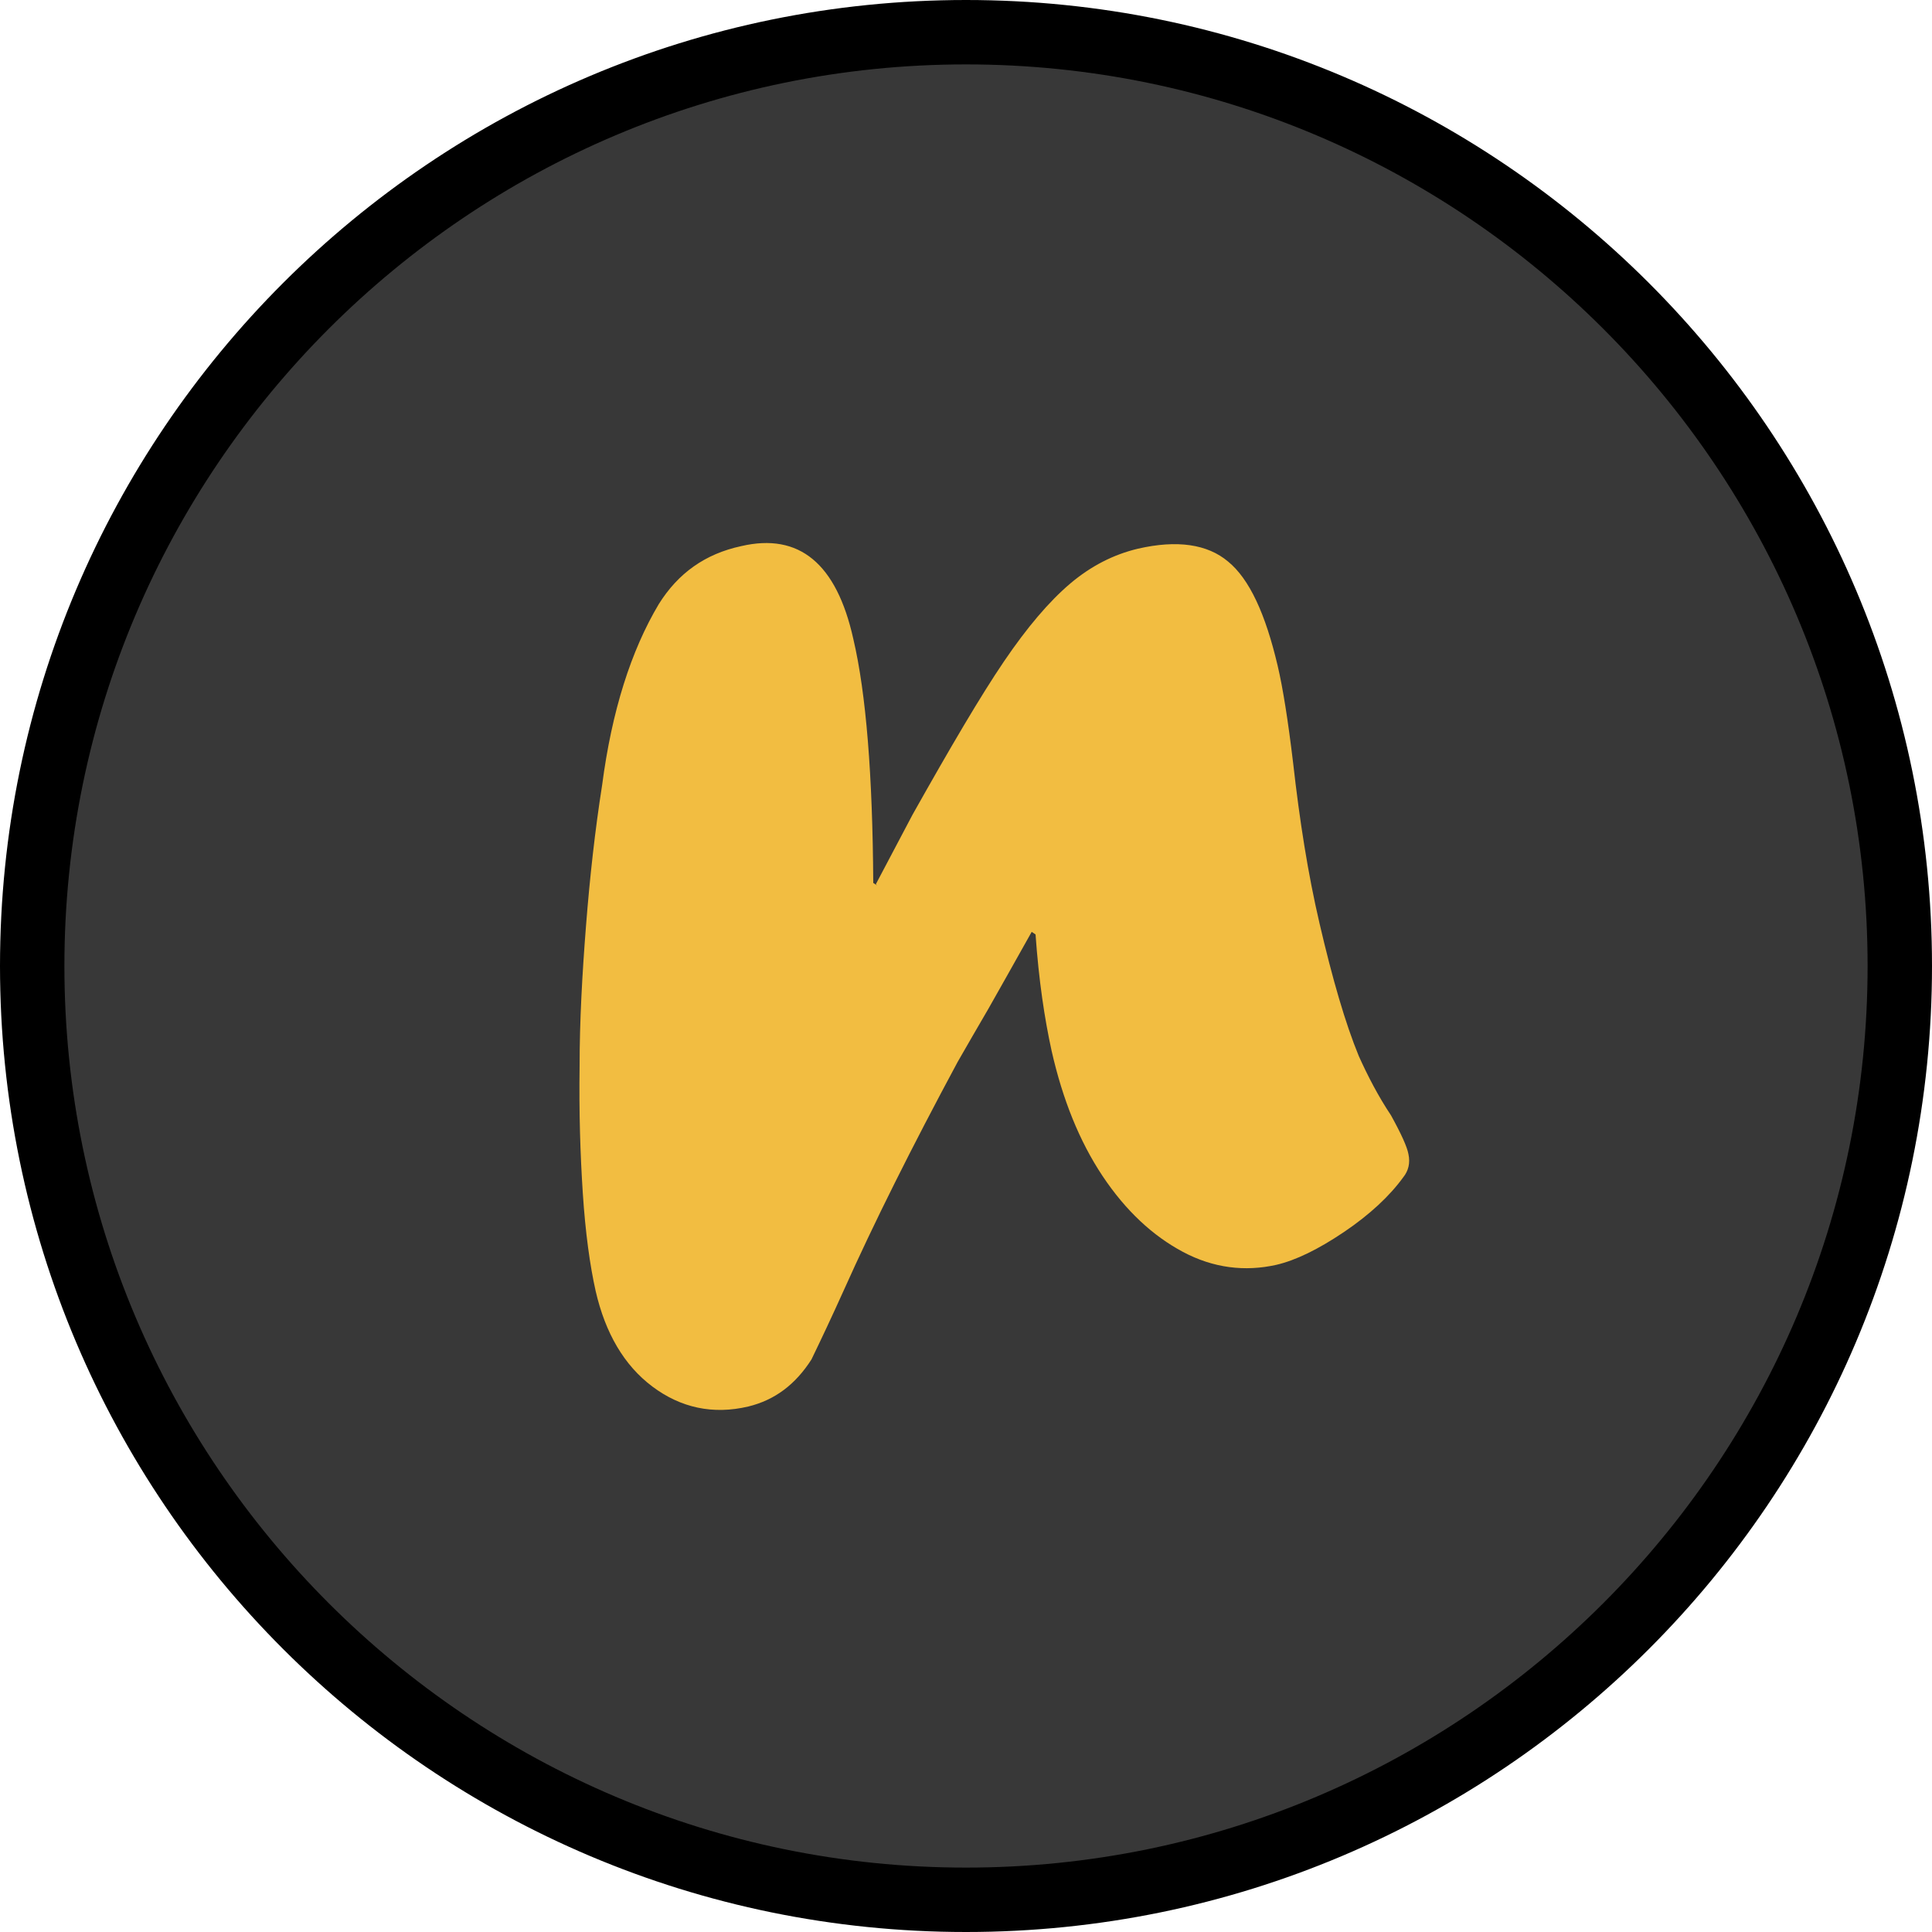
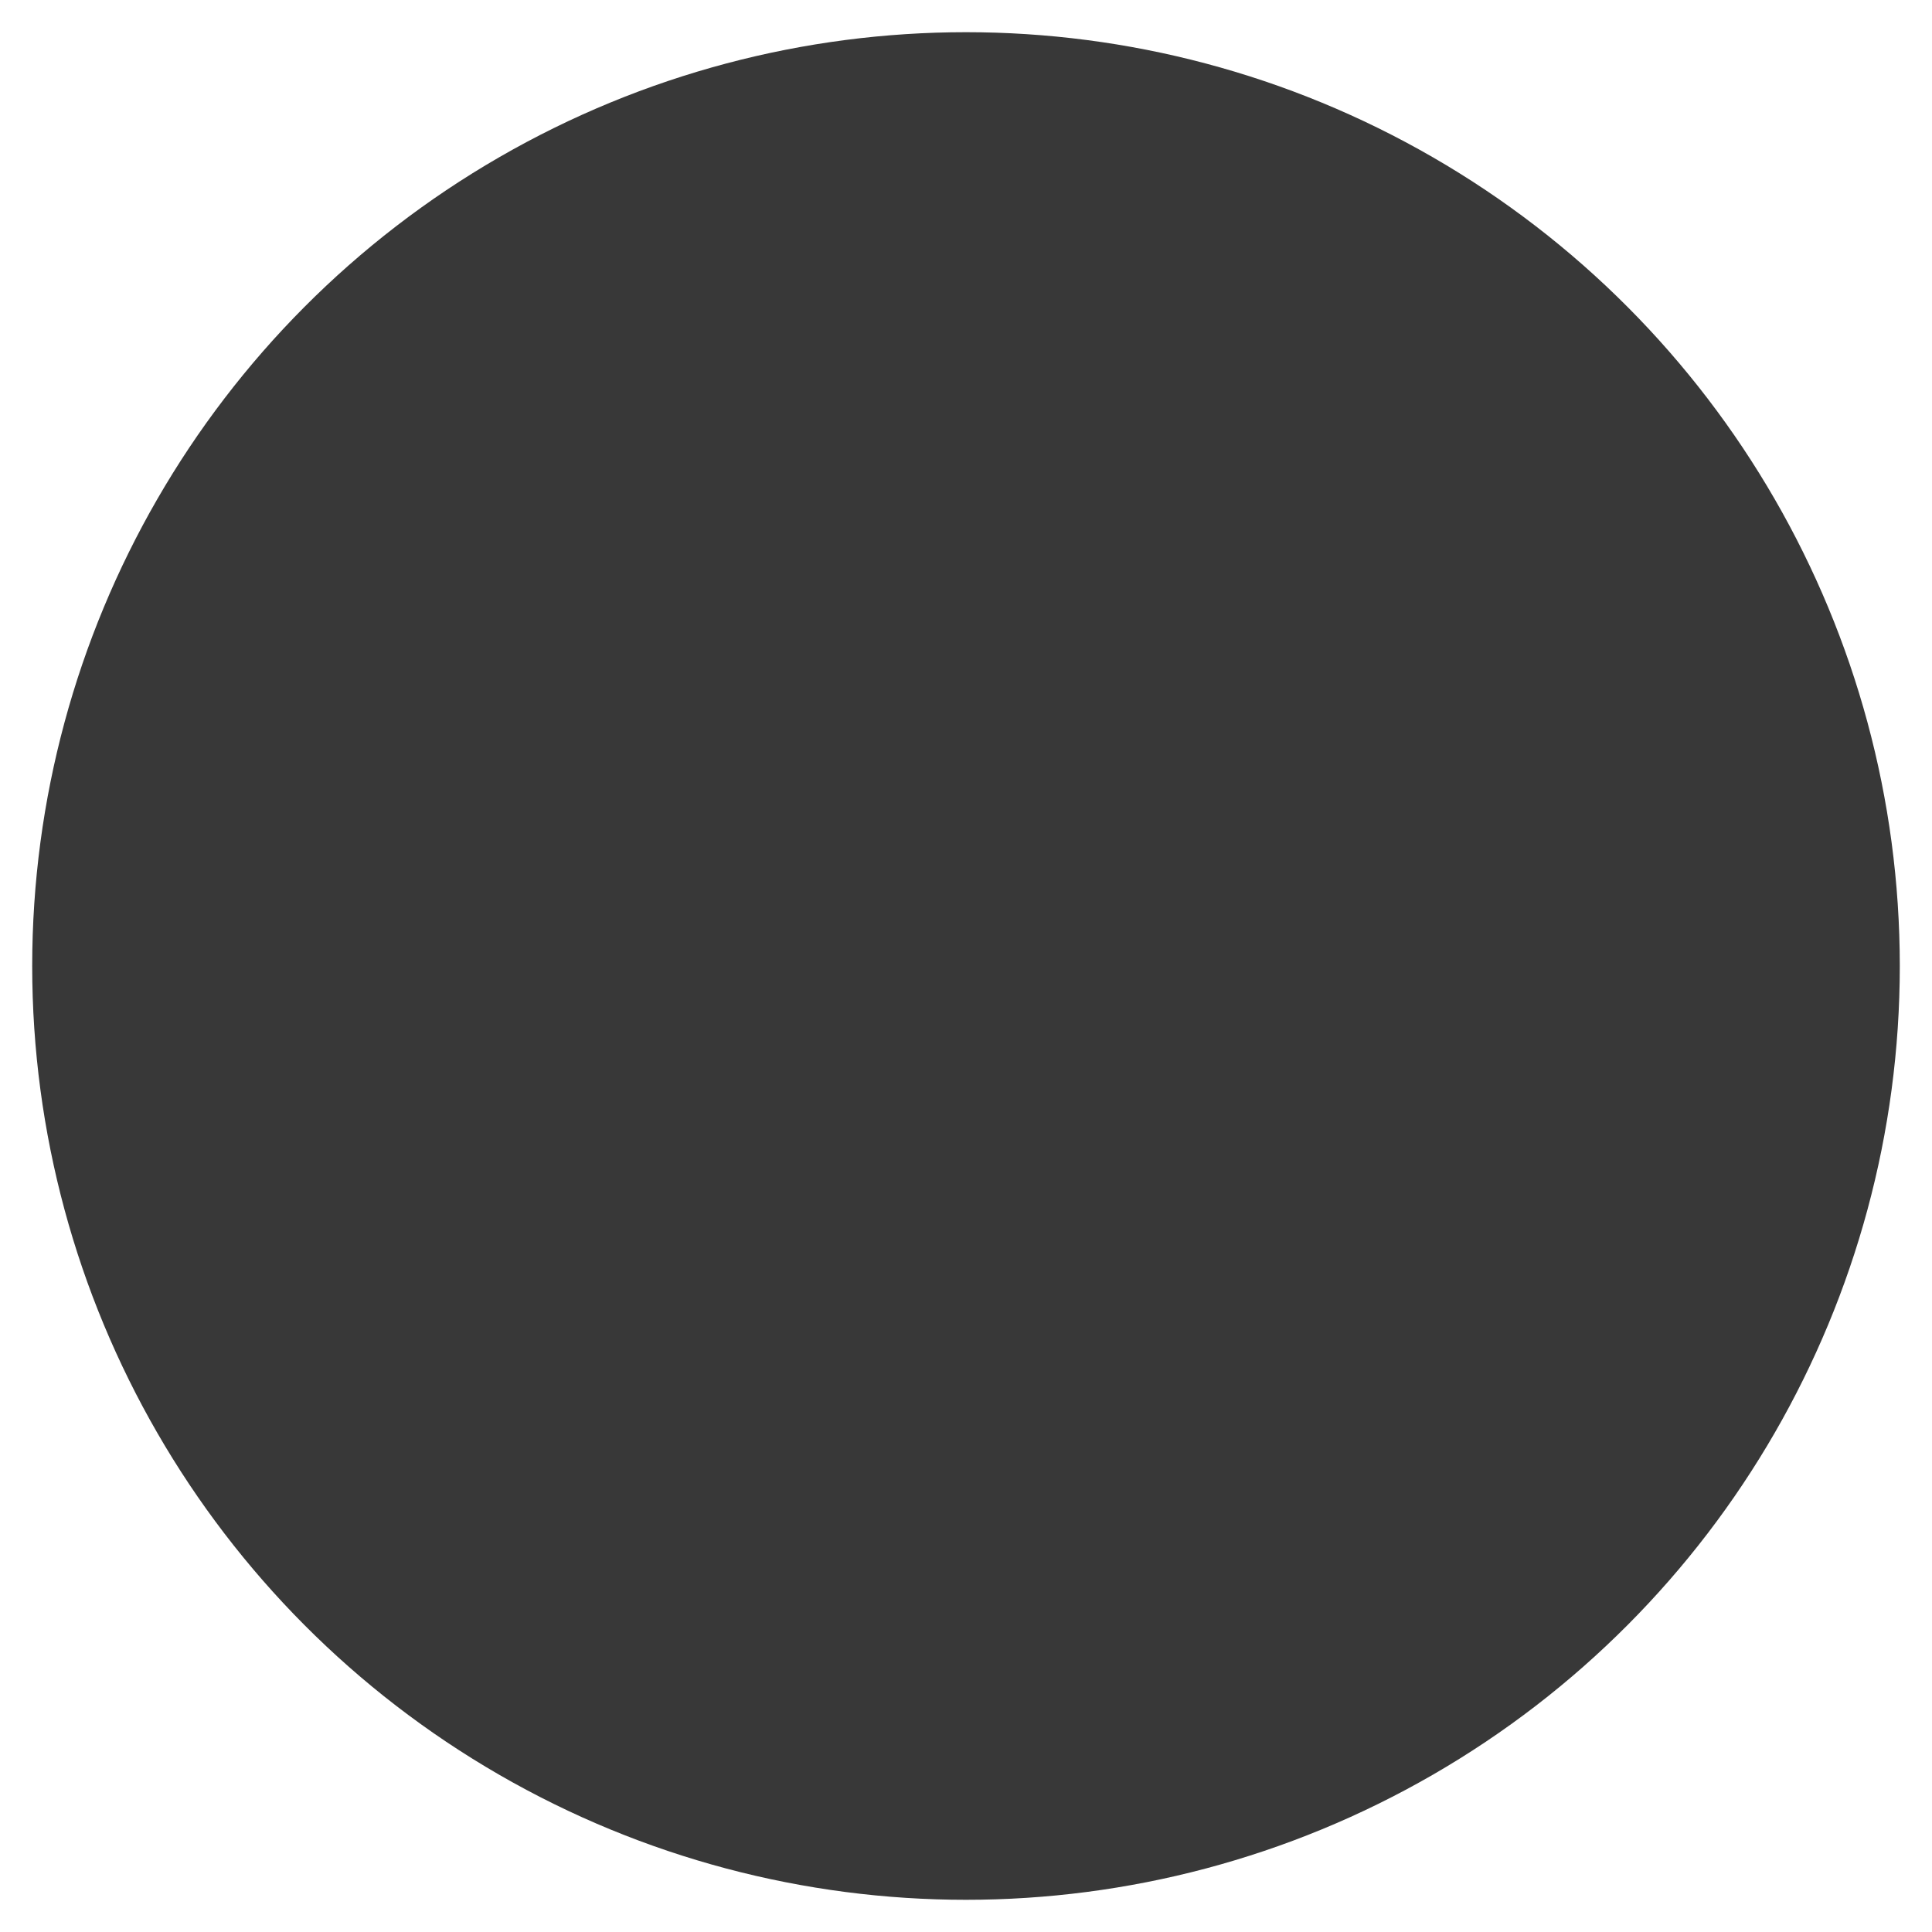
<svg xmlns="http://www.w3.org/2000/svg" id="Layer_4" data-name="Layer 4" viewBox="0 0 30 30">
  <defs>
    <style>
      .cls-1 {
        fill: #383838;
      }

      .cls-2 {
        fill: #f2bd41;
      }
    </style>
  </defs>
  <g>
    <circle class="cls-1" cx="15" cy="15" r="14.5" />
-     <path d="m15,1c7.72,0,14,6.28,14,14s-6.28,14-14,14S1,22.72,1,15,7.28,1,15,1m0-1C6.72,0,0,6.72,0,15s6.72,15,15,15,15-6.72,15-15S23.28,0,15,0h0Z" />
  </g>
-   <path class="cls-2" d="m13.6,13.73l.57-1.08c.59-1.05,1.06-1.85,1.42-2.38.36-.53.7-.93,1.03-1.21.32-.27.67-.45,1.05-.54.61-.14,1.08-.07,1.4.2.33.27.58.81.77,1.62.08.34.16.84.24,1.51.1.89.23,1.72.41,2.49.2.86.4,1.55.61,2.06.14.31.3.62.5.92.16.29.25.49.27.6.03.14,0,.26-.08.36-.21.29-.52.58-.92.85-.4.27-.75.44-1.05.51-.49.11-.98.05-1.45-.2s-.89-.64-1.25-1.18c-.36-.54-.62-1.19-.79-1.94-.11-.5-.2-1.1-.25-1.81l-.06-.04c-.28.5-.5.89-.67,1.19-.17.29-.33.57-.48.83-.71,1.32-1.3,2.5-1.77,3.55-.18.4-.35.76-.5,1.07-.25.39-.57.63-.98.73-.55.13-1.05.02-1.49-.31-.44-.33-.73-.83-.88-1.48-.09-.4-.16-.91-.2-1.52-.04-.61-.06-1.26-.05-1.97,0-.7.04-1.43.1-2.19.06-.76.14-1.48.25-2.18.15-1.15.45-2.09.88-2.81.3-.48.72-.78,1.28-.9.9-.21,1.48.27,1.74,1.44.2.85.3,2.12.31,3.79l.06.04Z" />
</svg>